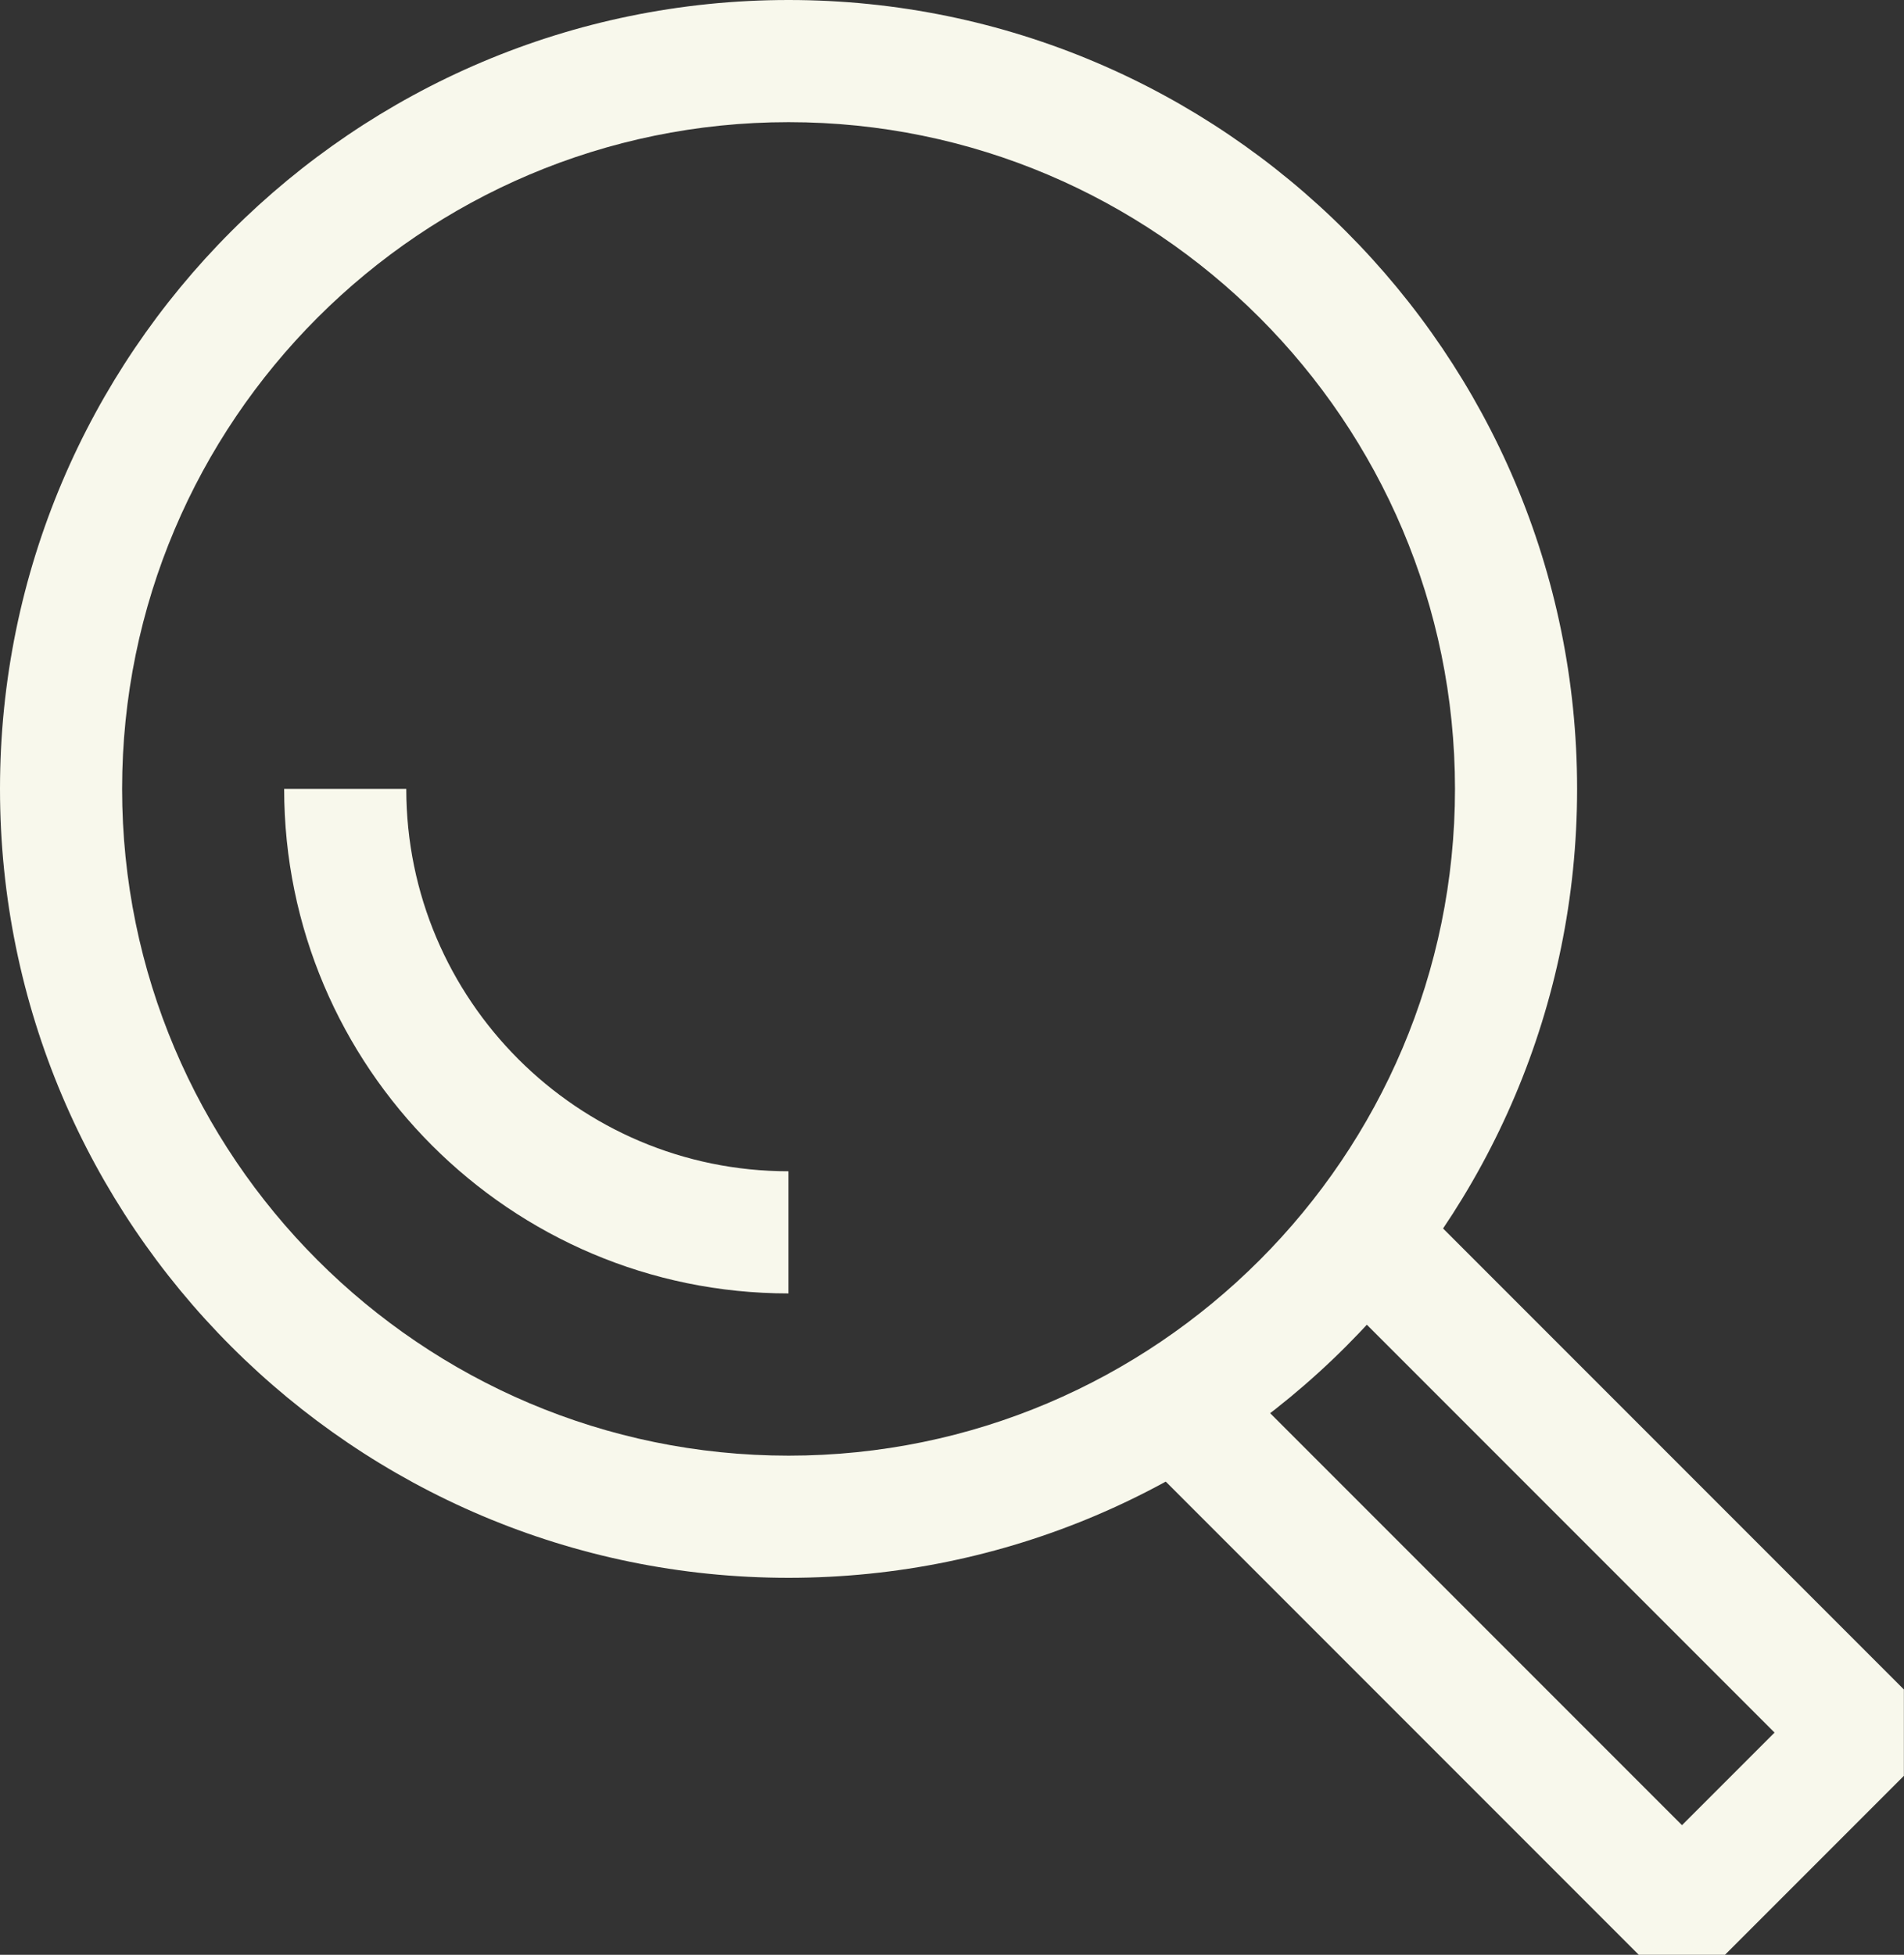
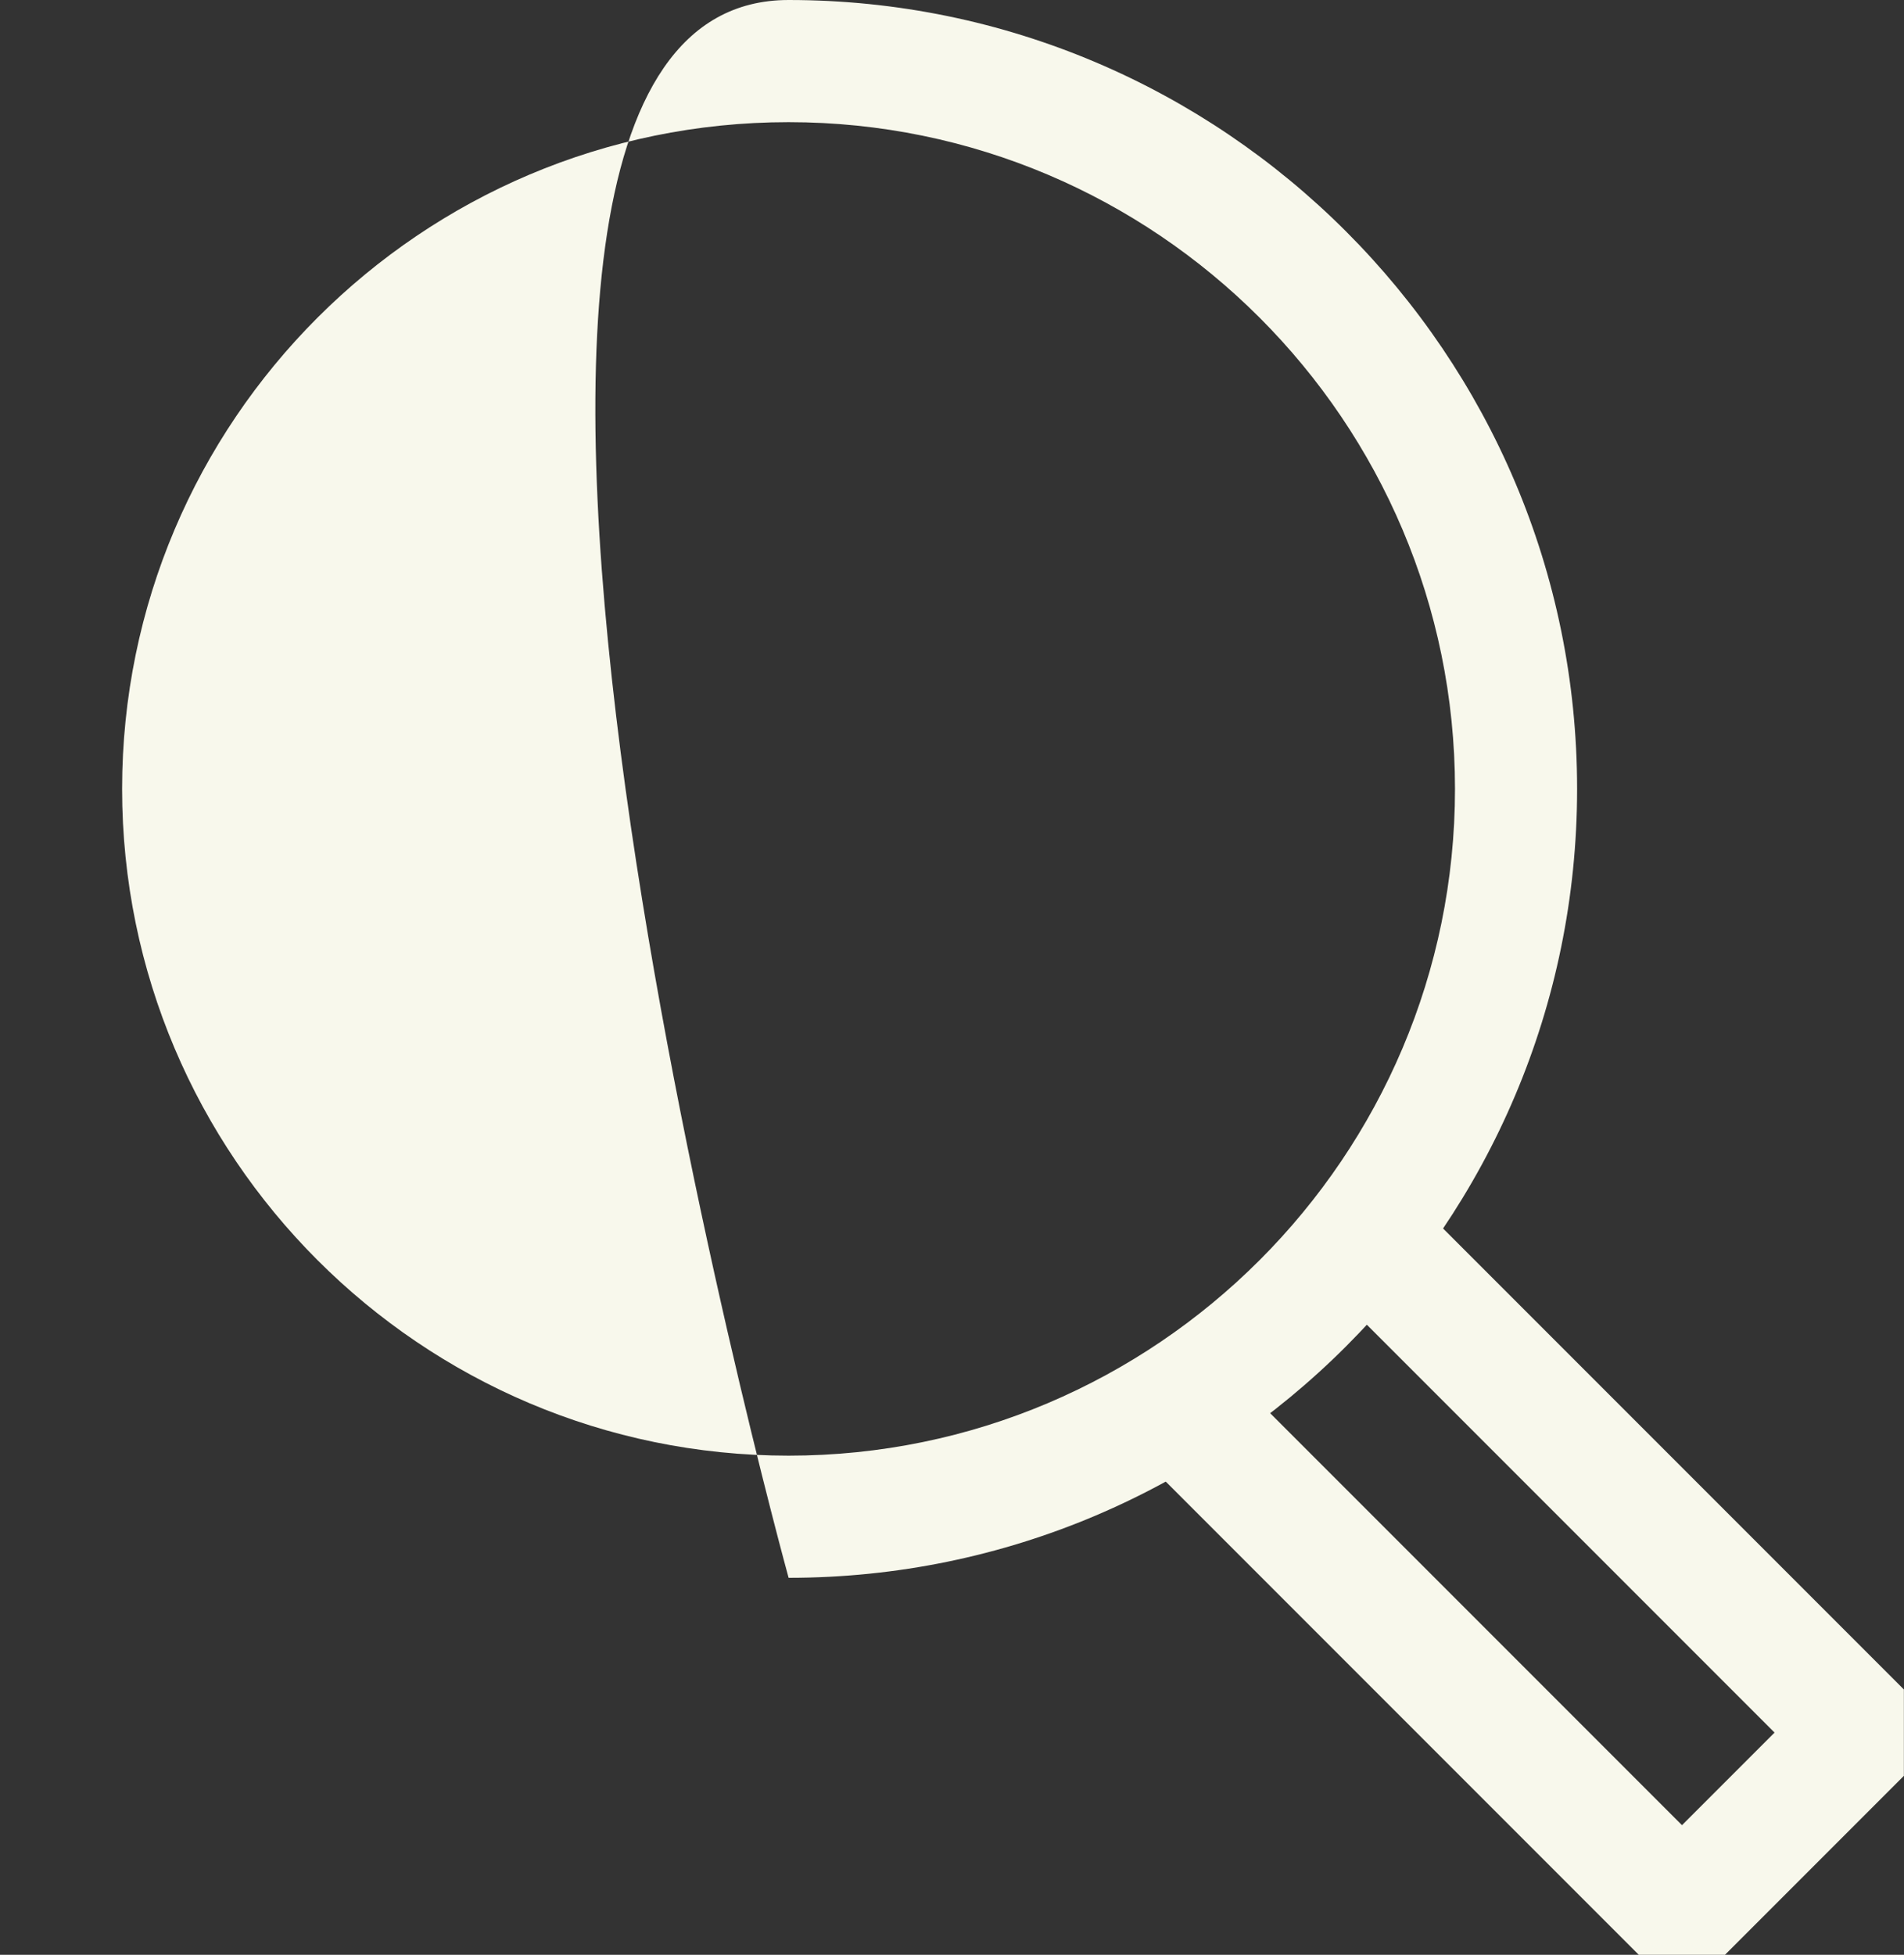
<svg xmlns="http://www.w3.org/2000/svg" version="1.1" id="Capa_1" x="0px" y="0px" width="15.592px" height="16.002px" viewBox="0 0 15.592 16.002" enable-background="new 0 0 15.592 16.002" xml:space="preserve">
  <rect x="0" y="0" width="15.592" height="16.002" fill="#333333" stroke="none" />
  <g>
    <g>
      <path fill="#F8F8EC" d="M13.42,16.002l-4.394-4.394l0.569-0.394l1.395-1.208l0.207-0.57l4.394,4.394v0.707    l-1.465,1.465H13.42z M10.087,11.254l3.687,3.687l0.758-0.758l-3.687-3.687L10.087,11.254z" />
    </g>
  </g>
  <g>
-     <path fill="#F8F8EC" d="M6.458,12.916C2.897,12.916,0,10.019,0,6.458S2.897,0,6.458,0c3.561,0,6.457,2.897,6.457,6.458   S10.019,12.916,6.458,12.916z M6.458,1C3.448,1,1,3.448,1,6.458s2.448,5.458,5.458,5.458c3.009,0,5.457-2.448,5.457-5.458   S9.467,1,6.458,1z" />
+     <path fill="#F8F8EC" d="M6.458,12.916S2.897,0,6.458,0c3.561,0,6.457,2.897,6.457,6.458   S10.019,12.916,6.458,12.916z M6.458,1C3.448,1,1,3.448,1,6.458s2.448,5.458,5.458,5.458c3.009,0,5.457-2.448,5.457-5.458   S9.467,1,6.458,1z" />
  </g>
  <g>
-     <path fill="#F8F8EC" d="M6.457,10.588c-2.277,0-4.13-1.853-4.13-4.13h1c0,1.726,1.404,3.13,3.13,3.13V10.588z" />
-   </g>
+     </g>
</svg>